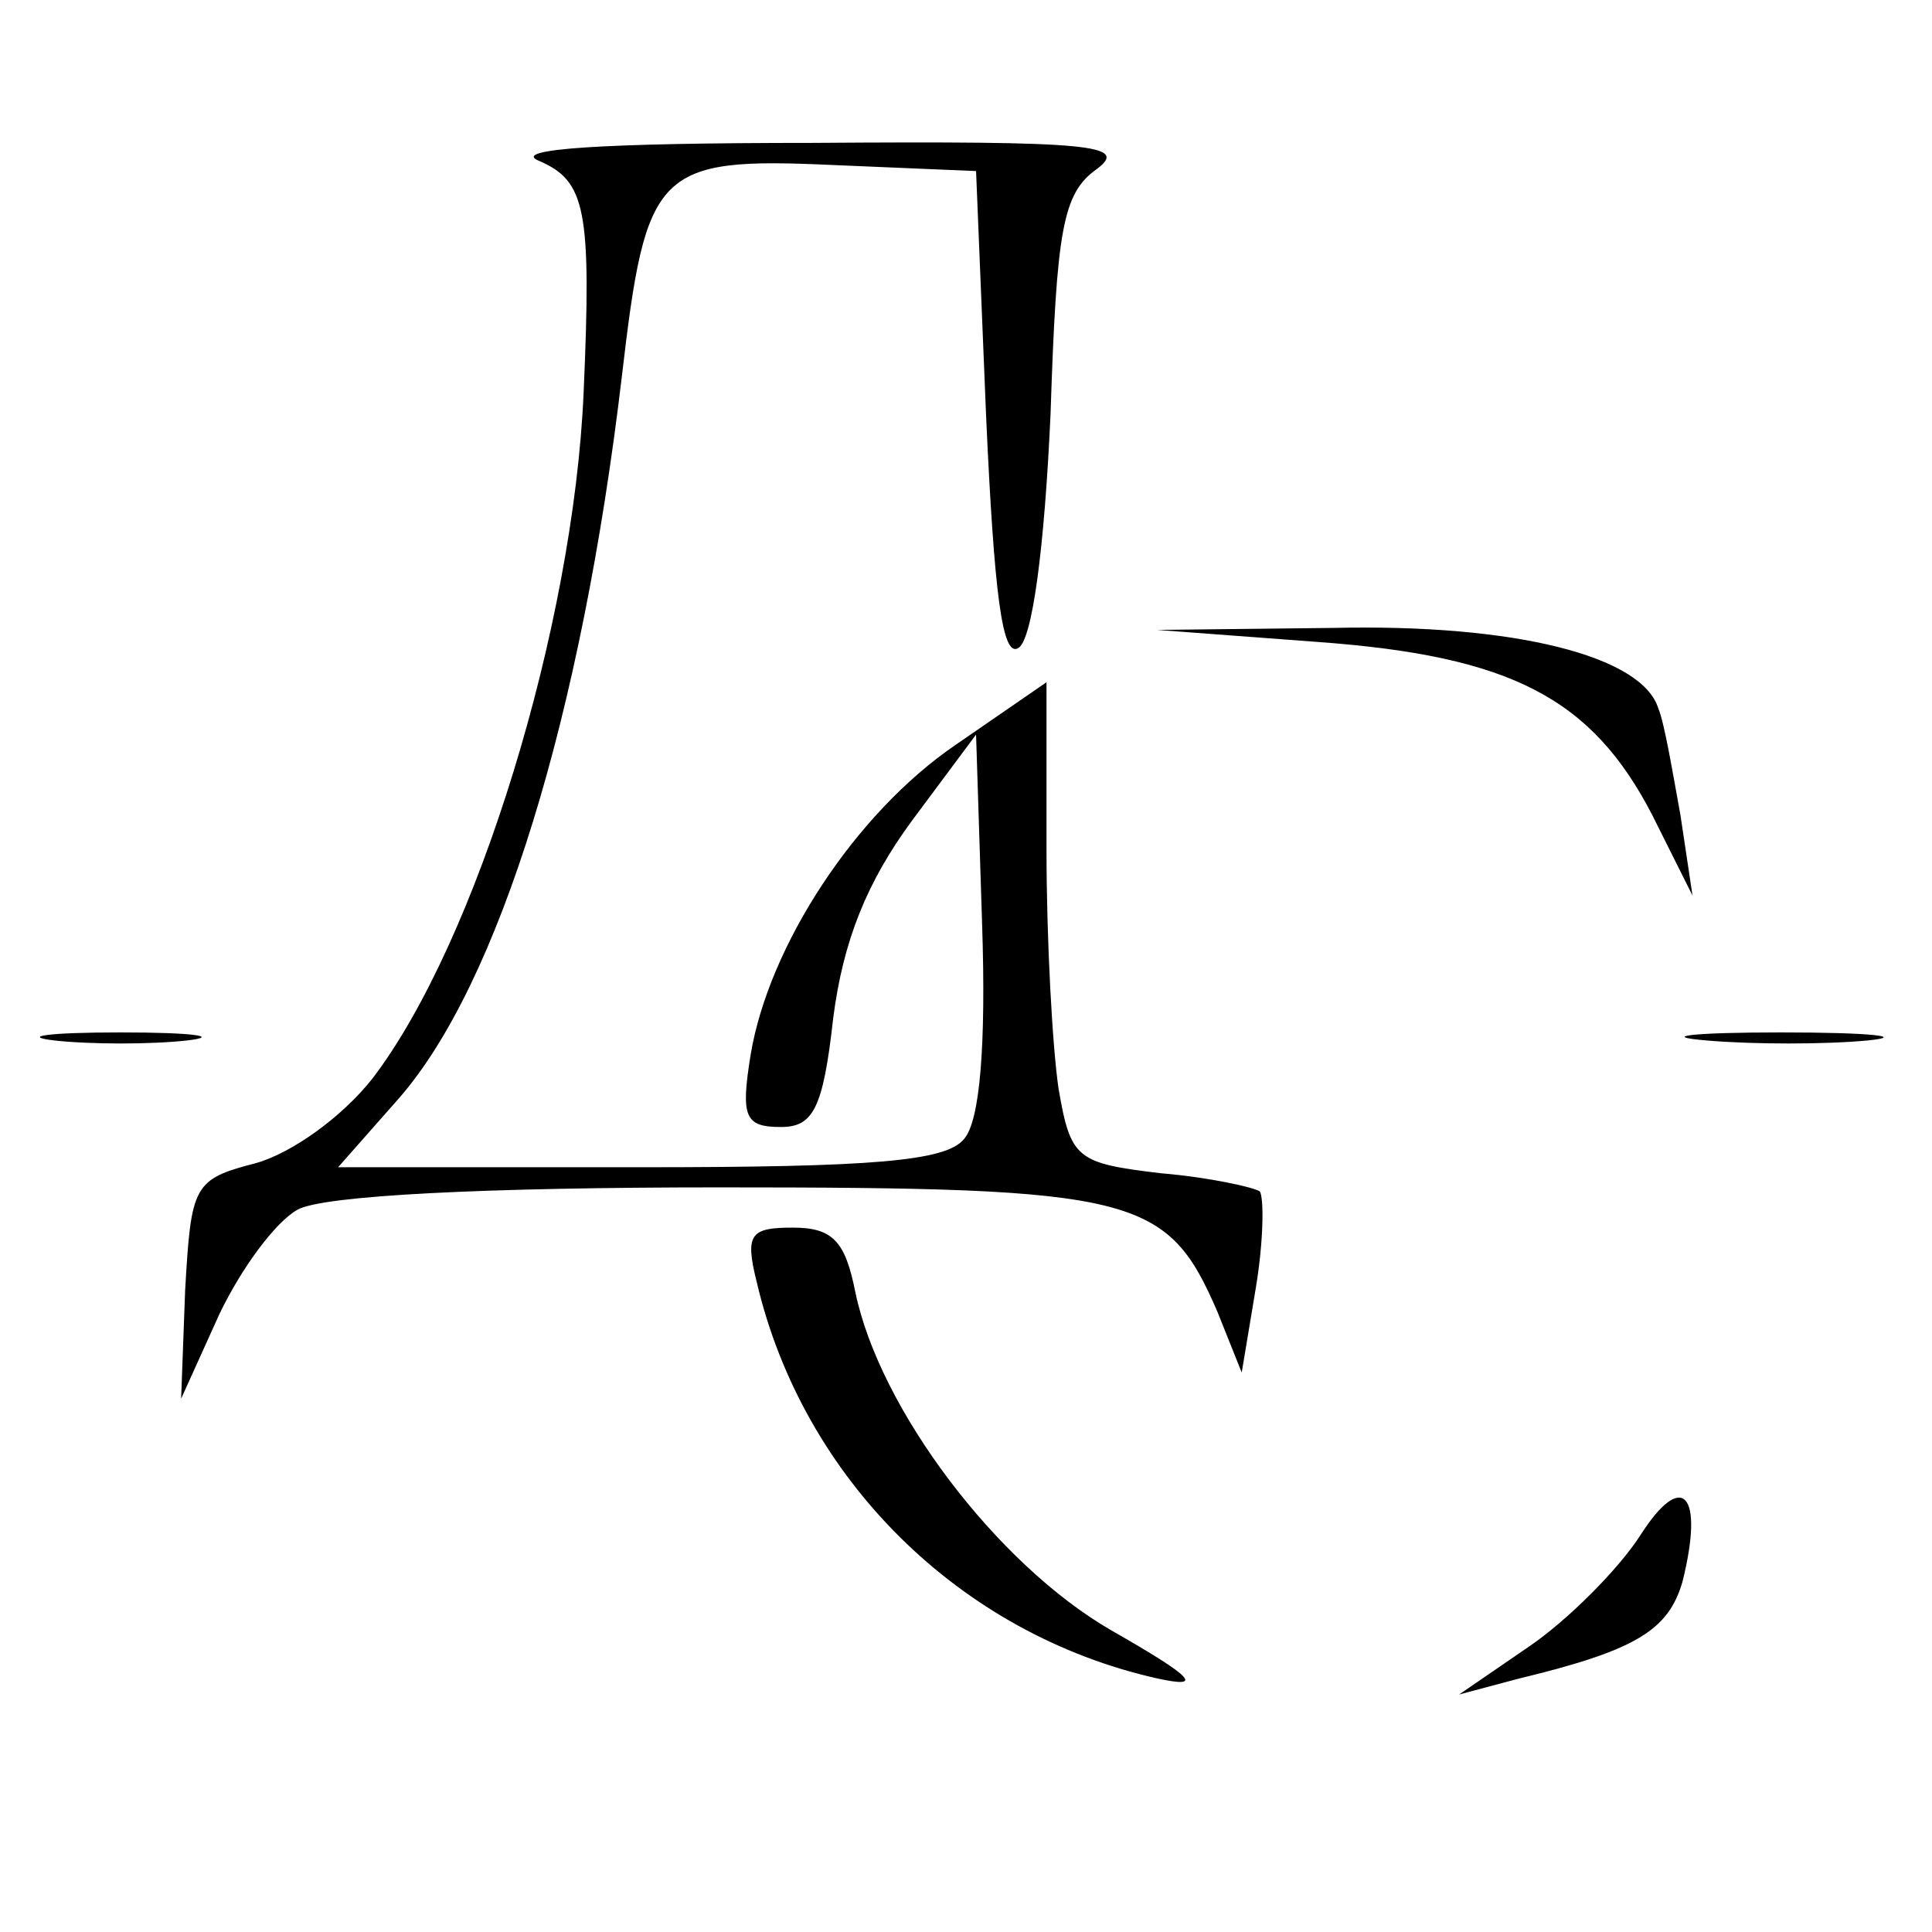
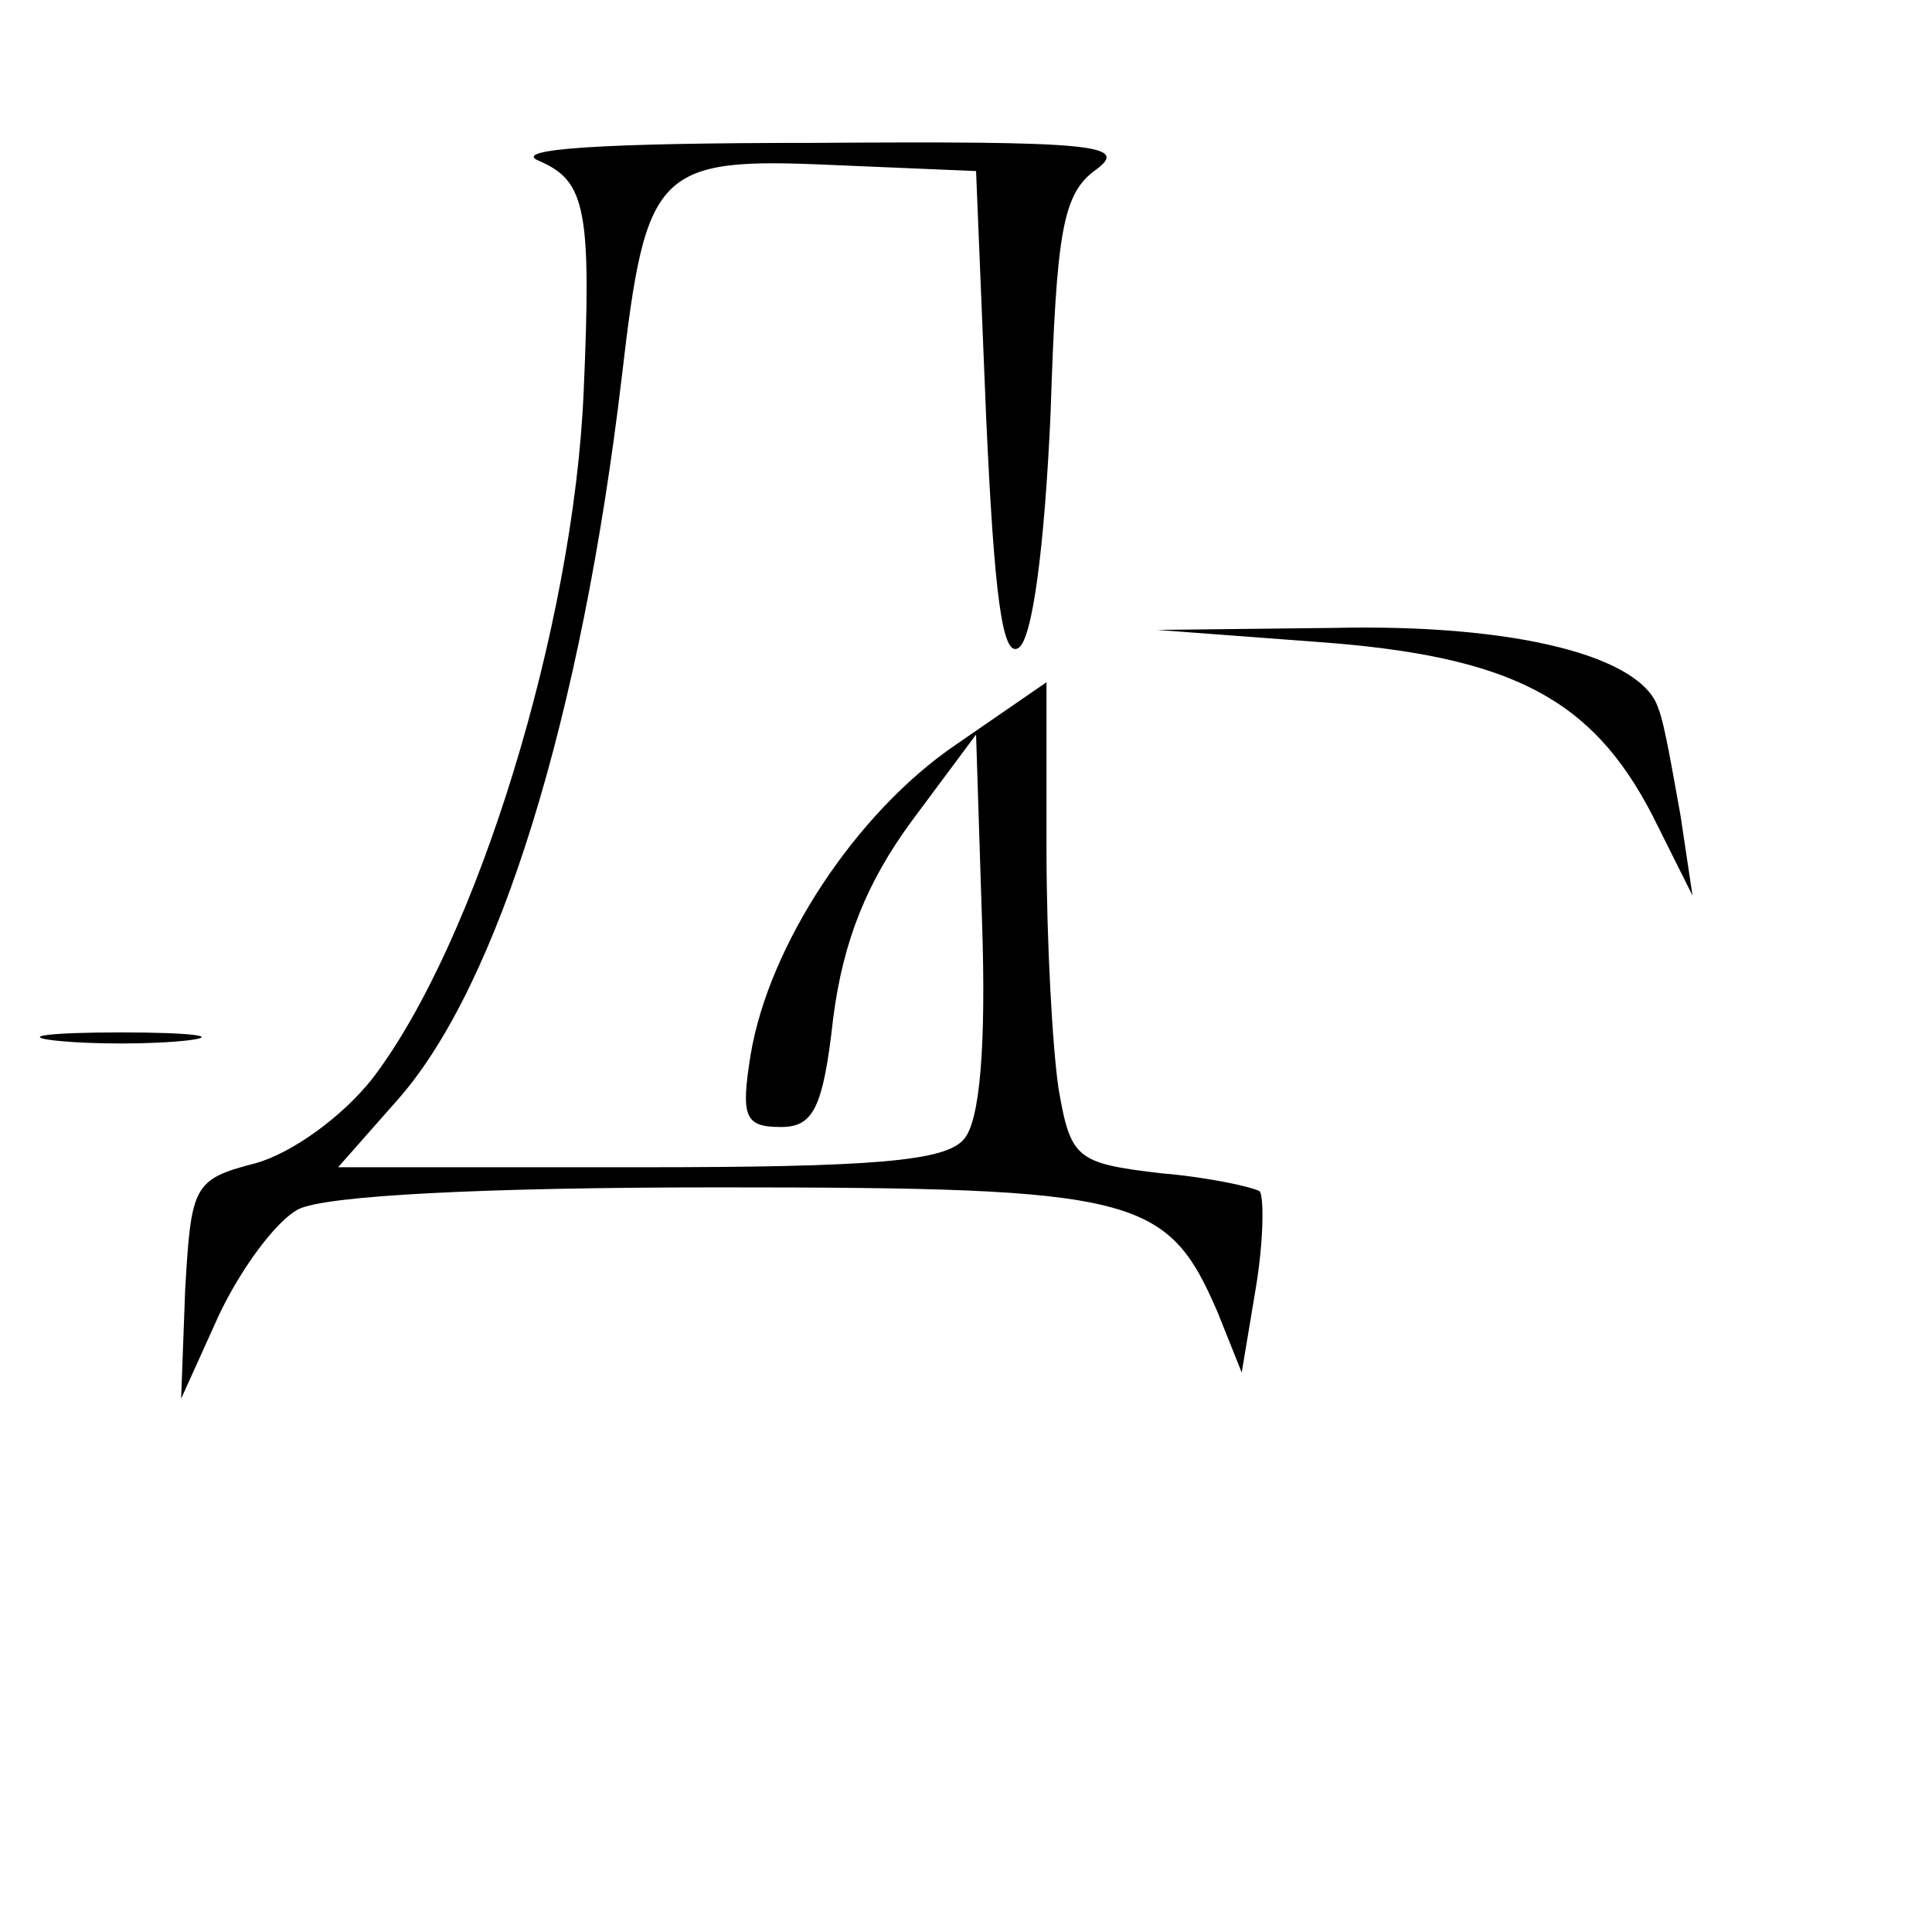
<svg xmlns="http://www.w3.org/2000/svg" version="1.0" width="96pt" height="96pt" viewBox="0 0 96 96" preserveAspectRatio="xMidYMid meet">
  <g transform="translate(0,96) scale(0.1,-0.1)" fill="#000000" stroke="none">
    <path d="M268 880 c23 -10 26 -24 22 -115 -5 -116 -53 -273 -105 -341 -15 -19 -40 -37 -58 -42 -31 -8 -32 -11 -35 -63 l-2 -54 19 42 c11 23 28 46 39 52 13 7 93 11 209 11 208 0 223 -4 248 -62 l12 -30 7 42 c4 24 4 45 2 48 -3 2 -25 7 -49 9 -42 5 -45 7 -51 42 -3 20 -6 73 -6 119 l0 83 -45 -31 c-50 -34 -93 -100 -102 -154 -5 -31 -3 -36 15 -36 16 0 21 9 26 54 5 39 17 68 39 98 l32 43 3 -94 c2 -60 -1 -98 -9 -107 -9 -11 -45 -14 -161 -14 l-150 0 30 34 c50 57 91 190 111 359 12 103 17 109 105 105 l71 -3 5 -122 c4 -88 8 -120 16 -115 7 4 13 50 16 116 3 92 6 110 23 122 16 12 -2 14 -141 13 -105 0 -151 -3 -136 -9z" />
    <path d="M655 641 c96 -7 136 -28 166 -86 l20 -40 -6 40 c-4 22 -8 46 -11 53 -8 26 -71 42 -161 40 l-88 -1 80 -6z" />
    <path d="M27 443 c18 -2 48 -2 66 0 17 2 3 4 -33 4 -36 0 -50 -2 -33 -4z" />
-     <path d="M848 443 c23 -2 59 -2 80 0 20 2 1 4 -43 4 -44 0 -61 -2 -37 -4z" />
-     <path d="M376 323 c23 -98 101 -175 199 -197 23 -5 19 0 -23 24 -57 33 -115 110 -127 168 -5 25 -11 32 -31 32 -21 0 -24 -3 -18 -27z" />
-     <path d="M815 197 c-11 -17 -36 -42 -55 -55 l-35 -24 30 8 c58 14 74 24 81 48 11 44 0 56 -21 23z" />
  </g>
</svg>